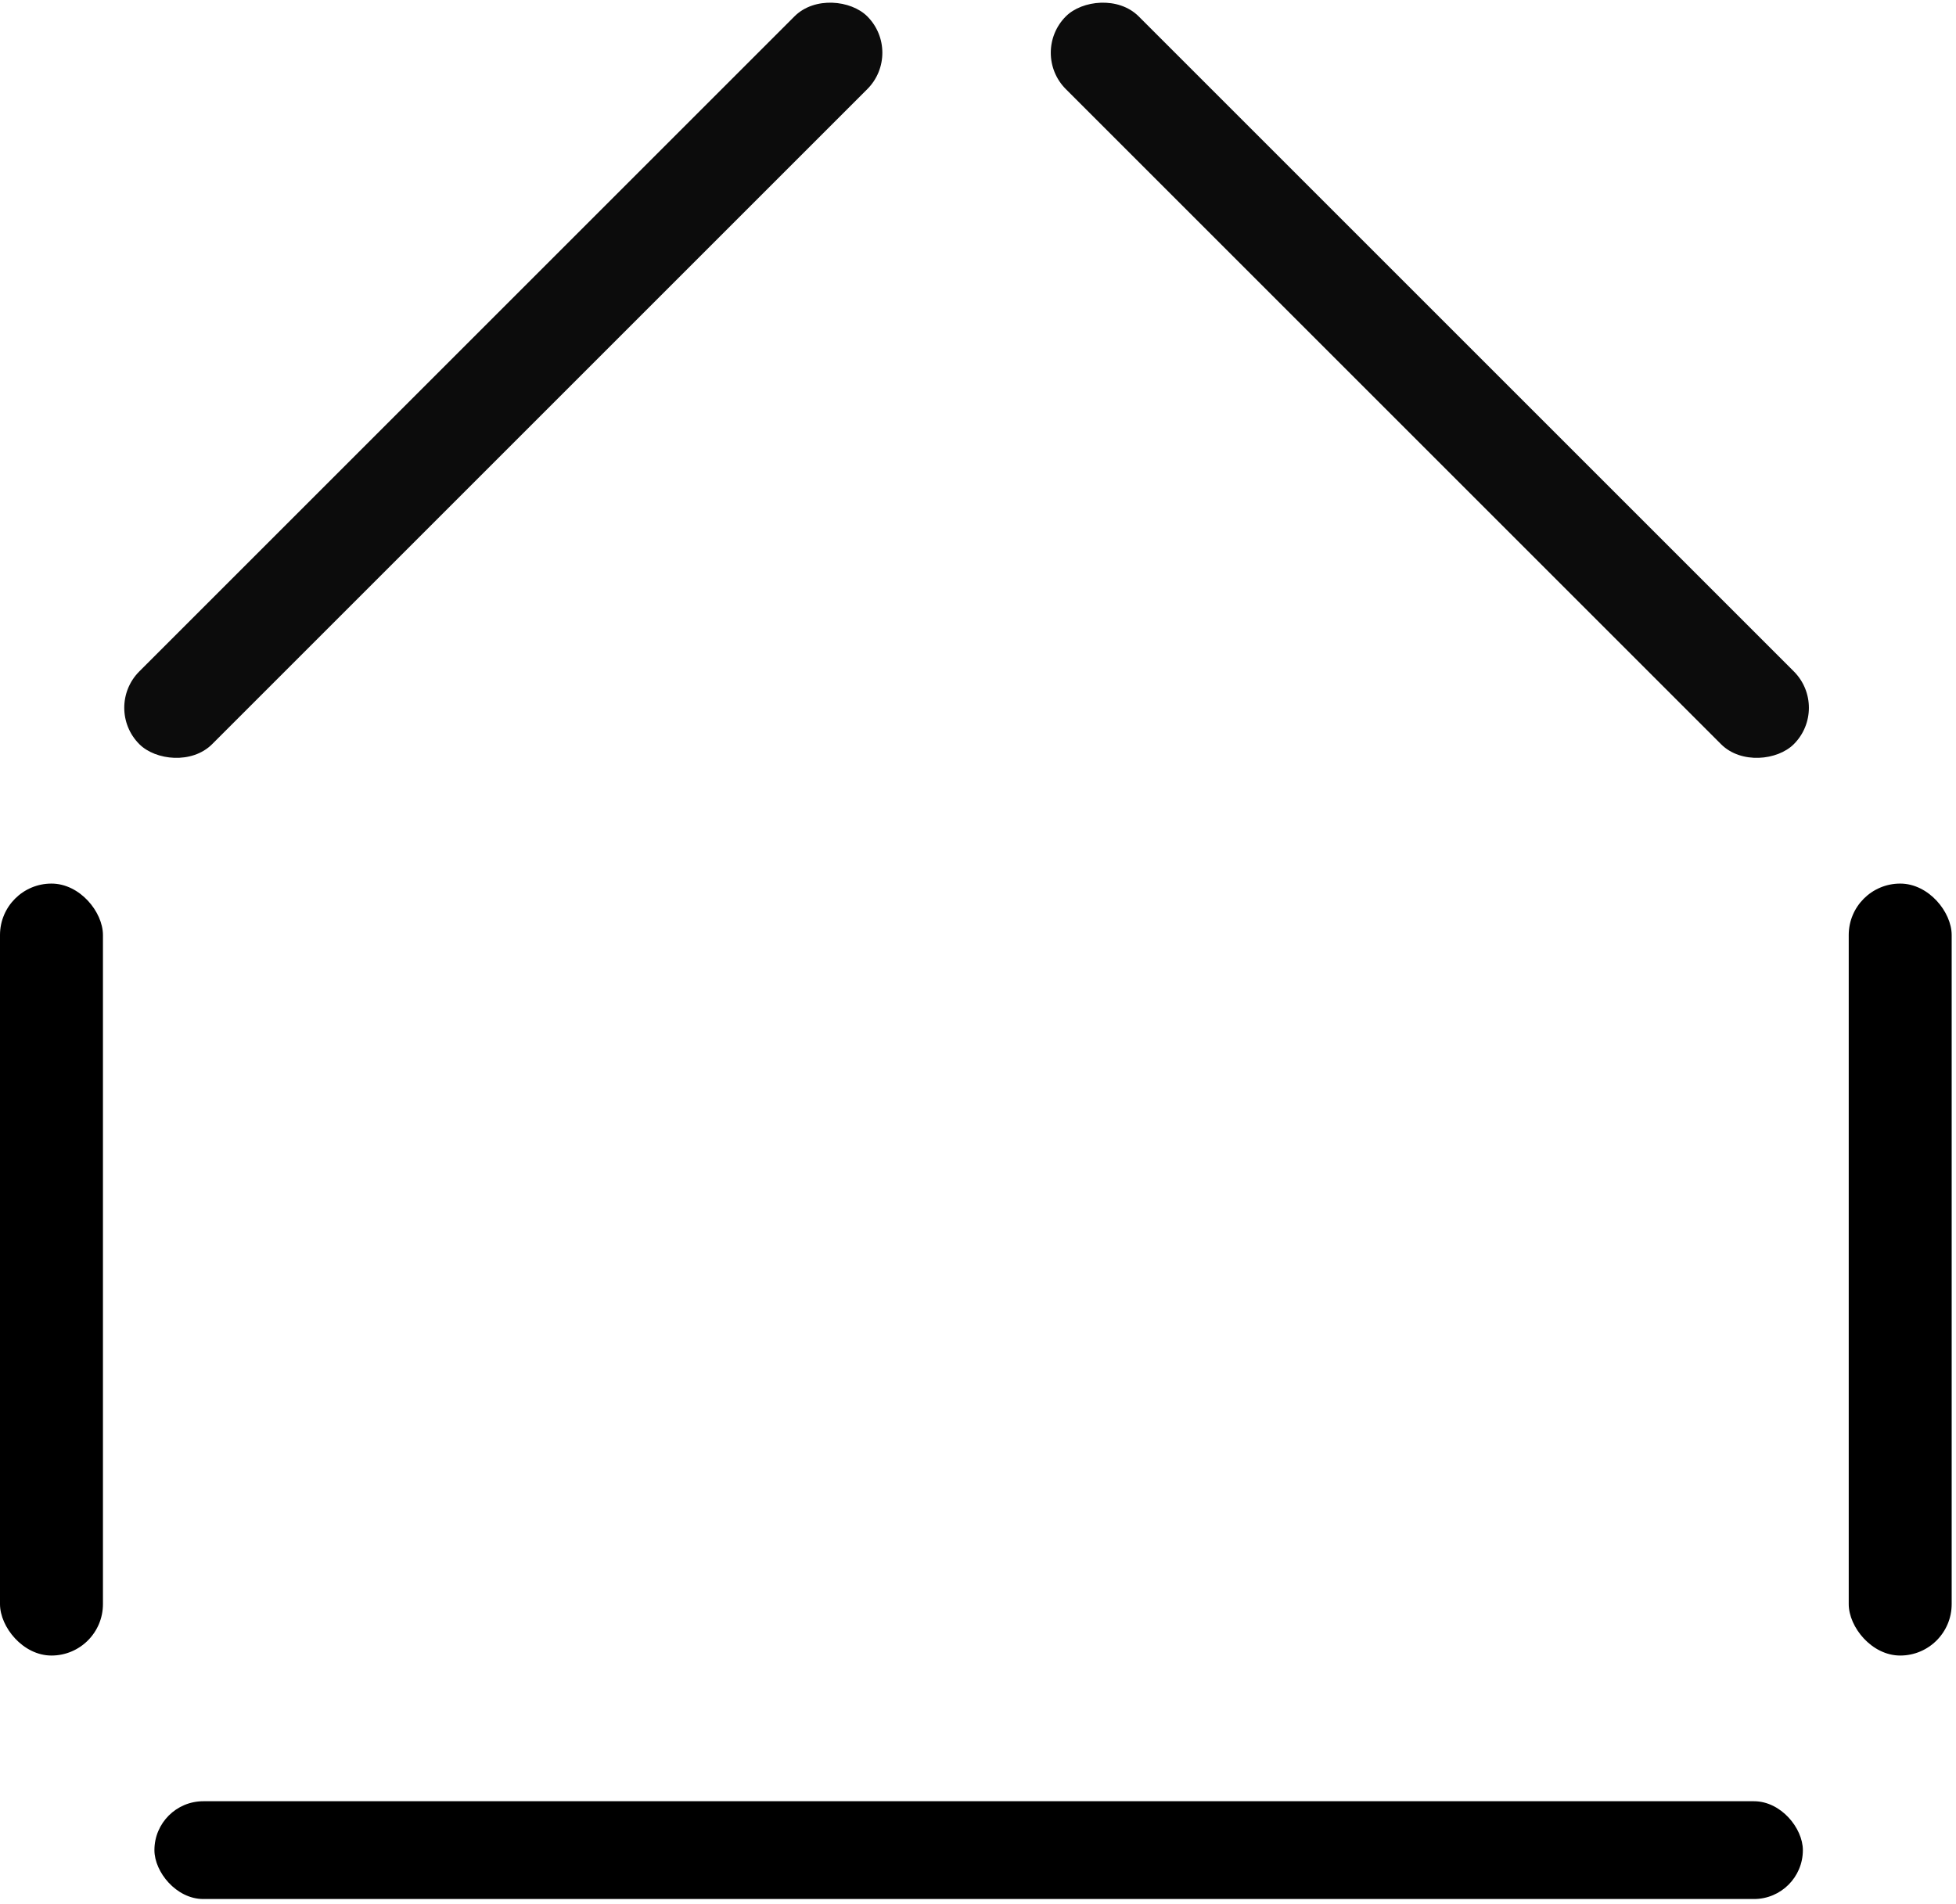
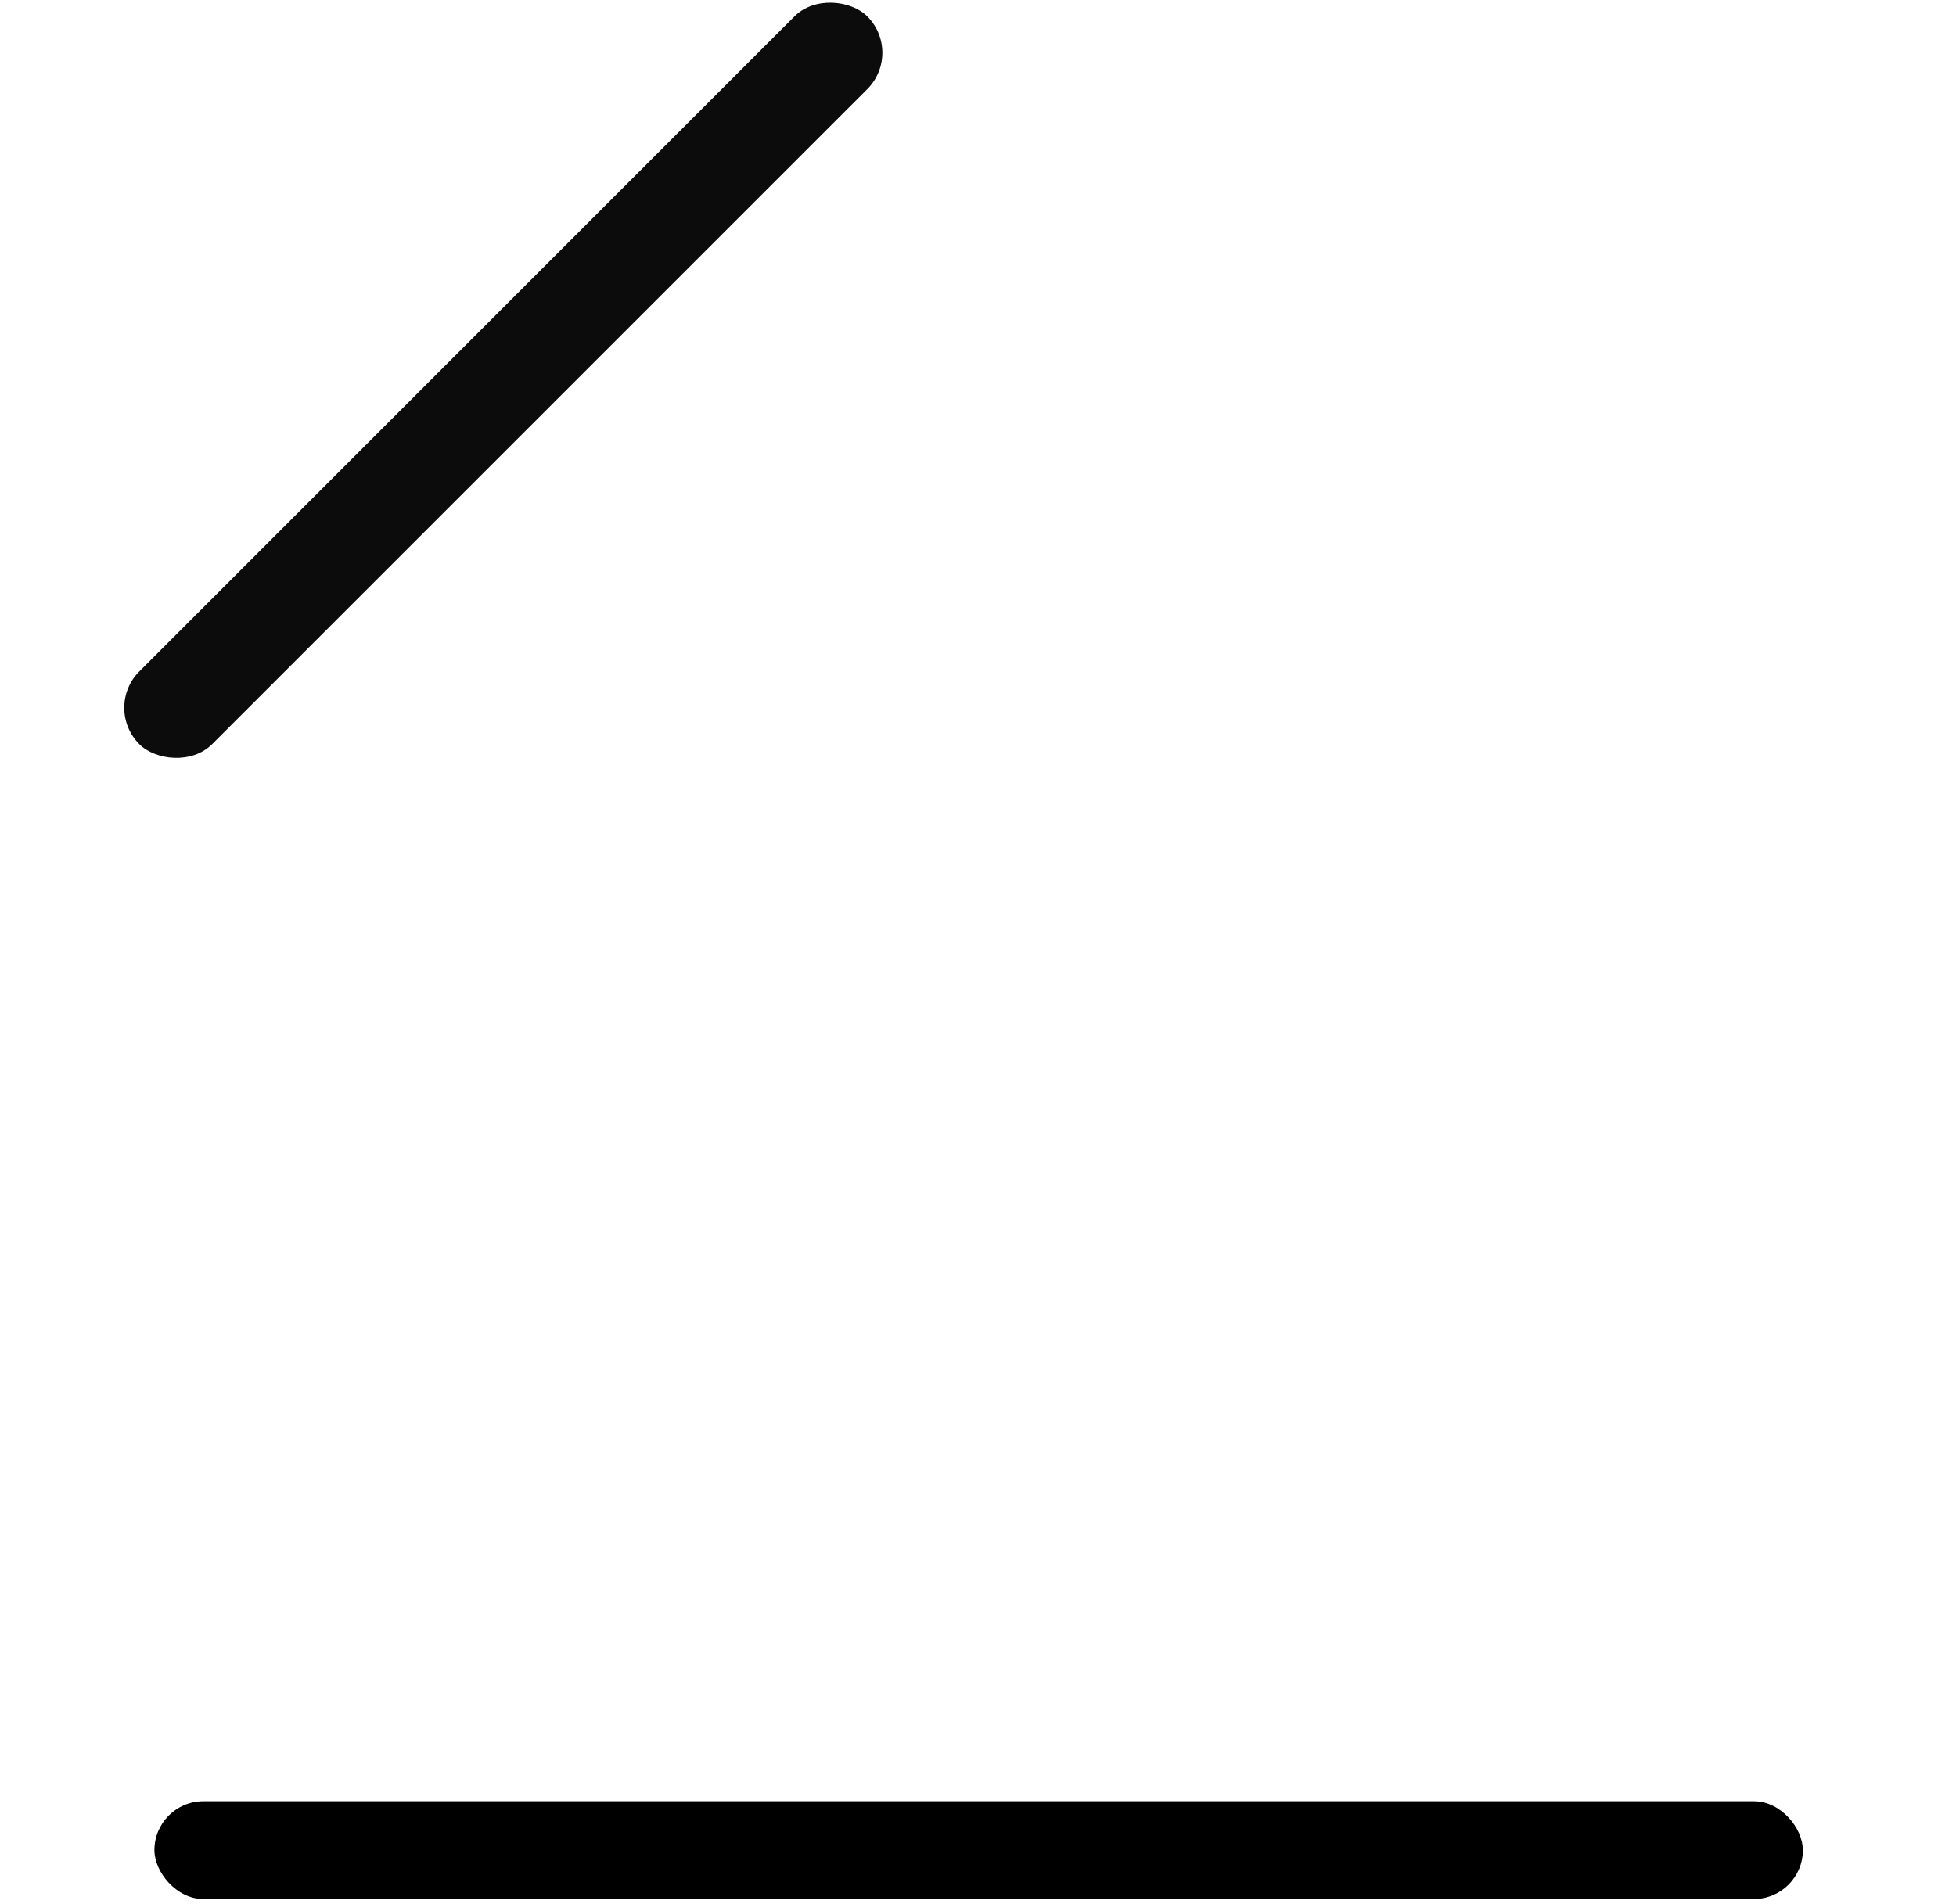
<svg xmlns="http://www.w3.org/2000/svg" width="38px" height="37px" viewBox="0 0 38 37">
  <g id="Page-1" stroke="none" stroke-width="1" fill="none" fill-rule="evenodd">
    <g id="export" transform="translate(-163, -189)">
      <g id="icon-home" transform="translate(163, 188)">
        <rect id="line-5" fill="#0C0C0C" transform="translate(9.778, 8.389) rotate(-45) translate(-9.778, -8.389) " x="-0.222" y="7.389" width="20" height="2" rx="1" />
-         <rect id="line-4" fill="#0C0C0C" transform="translate(27.778, 8.389) scale(-1, 1) rotate(-45) translate(-27.778, -8.389) " x="17.778" y="7.389" width="20" height="2" rx="1" />
        <rect id="line-3" fill="#000000" x="3" y="36" width="32.025" height="1.9" rx="0.95" />
-         <rect id="line-2" fill="#000000" x="35.916" y="18.169" width="2" height="15" rx="1" />
-         <rect id="line-1" fill="#000000" x="0" y="18.169" width="2" height="15" rx="1" />
      </g>
    </g>
  </g>
</svg>